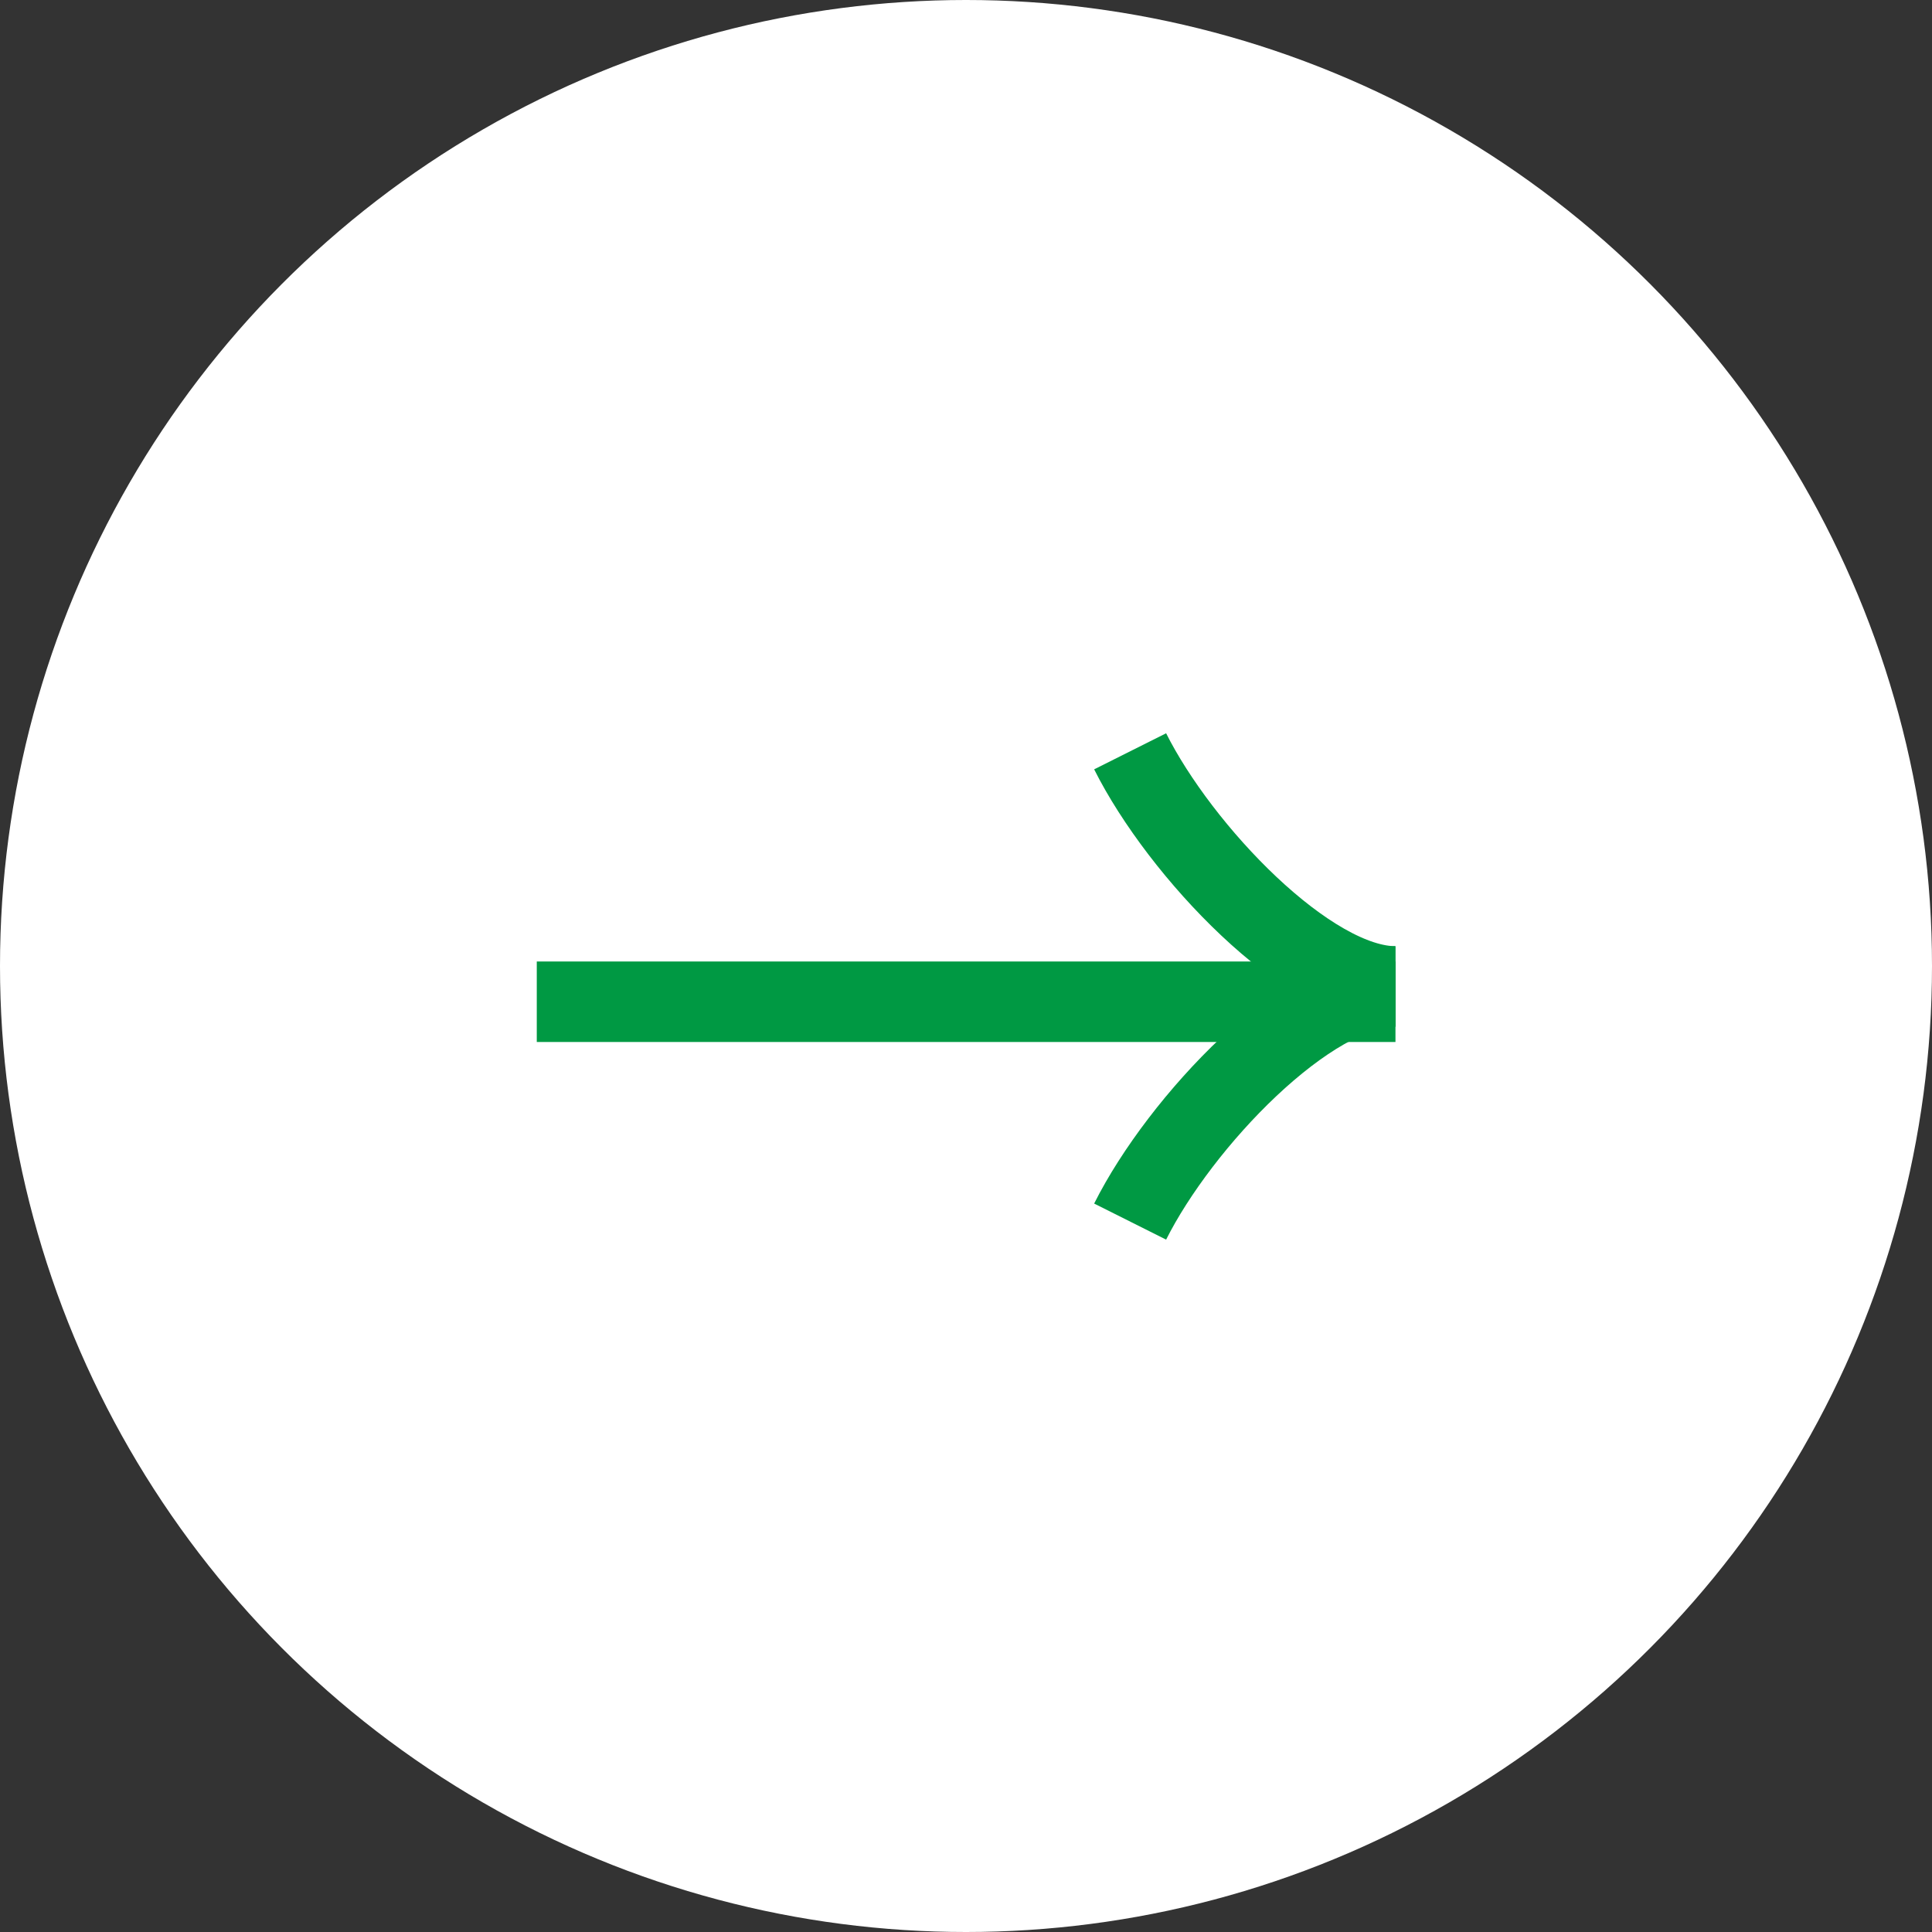
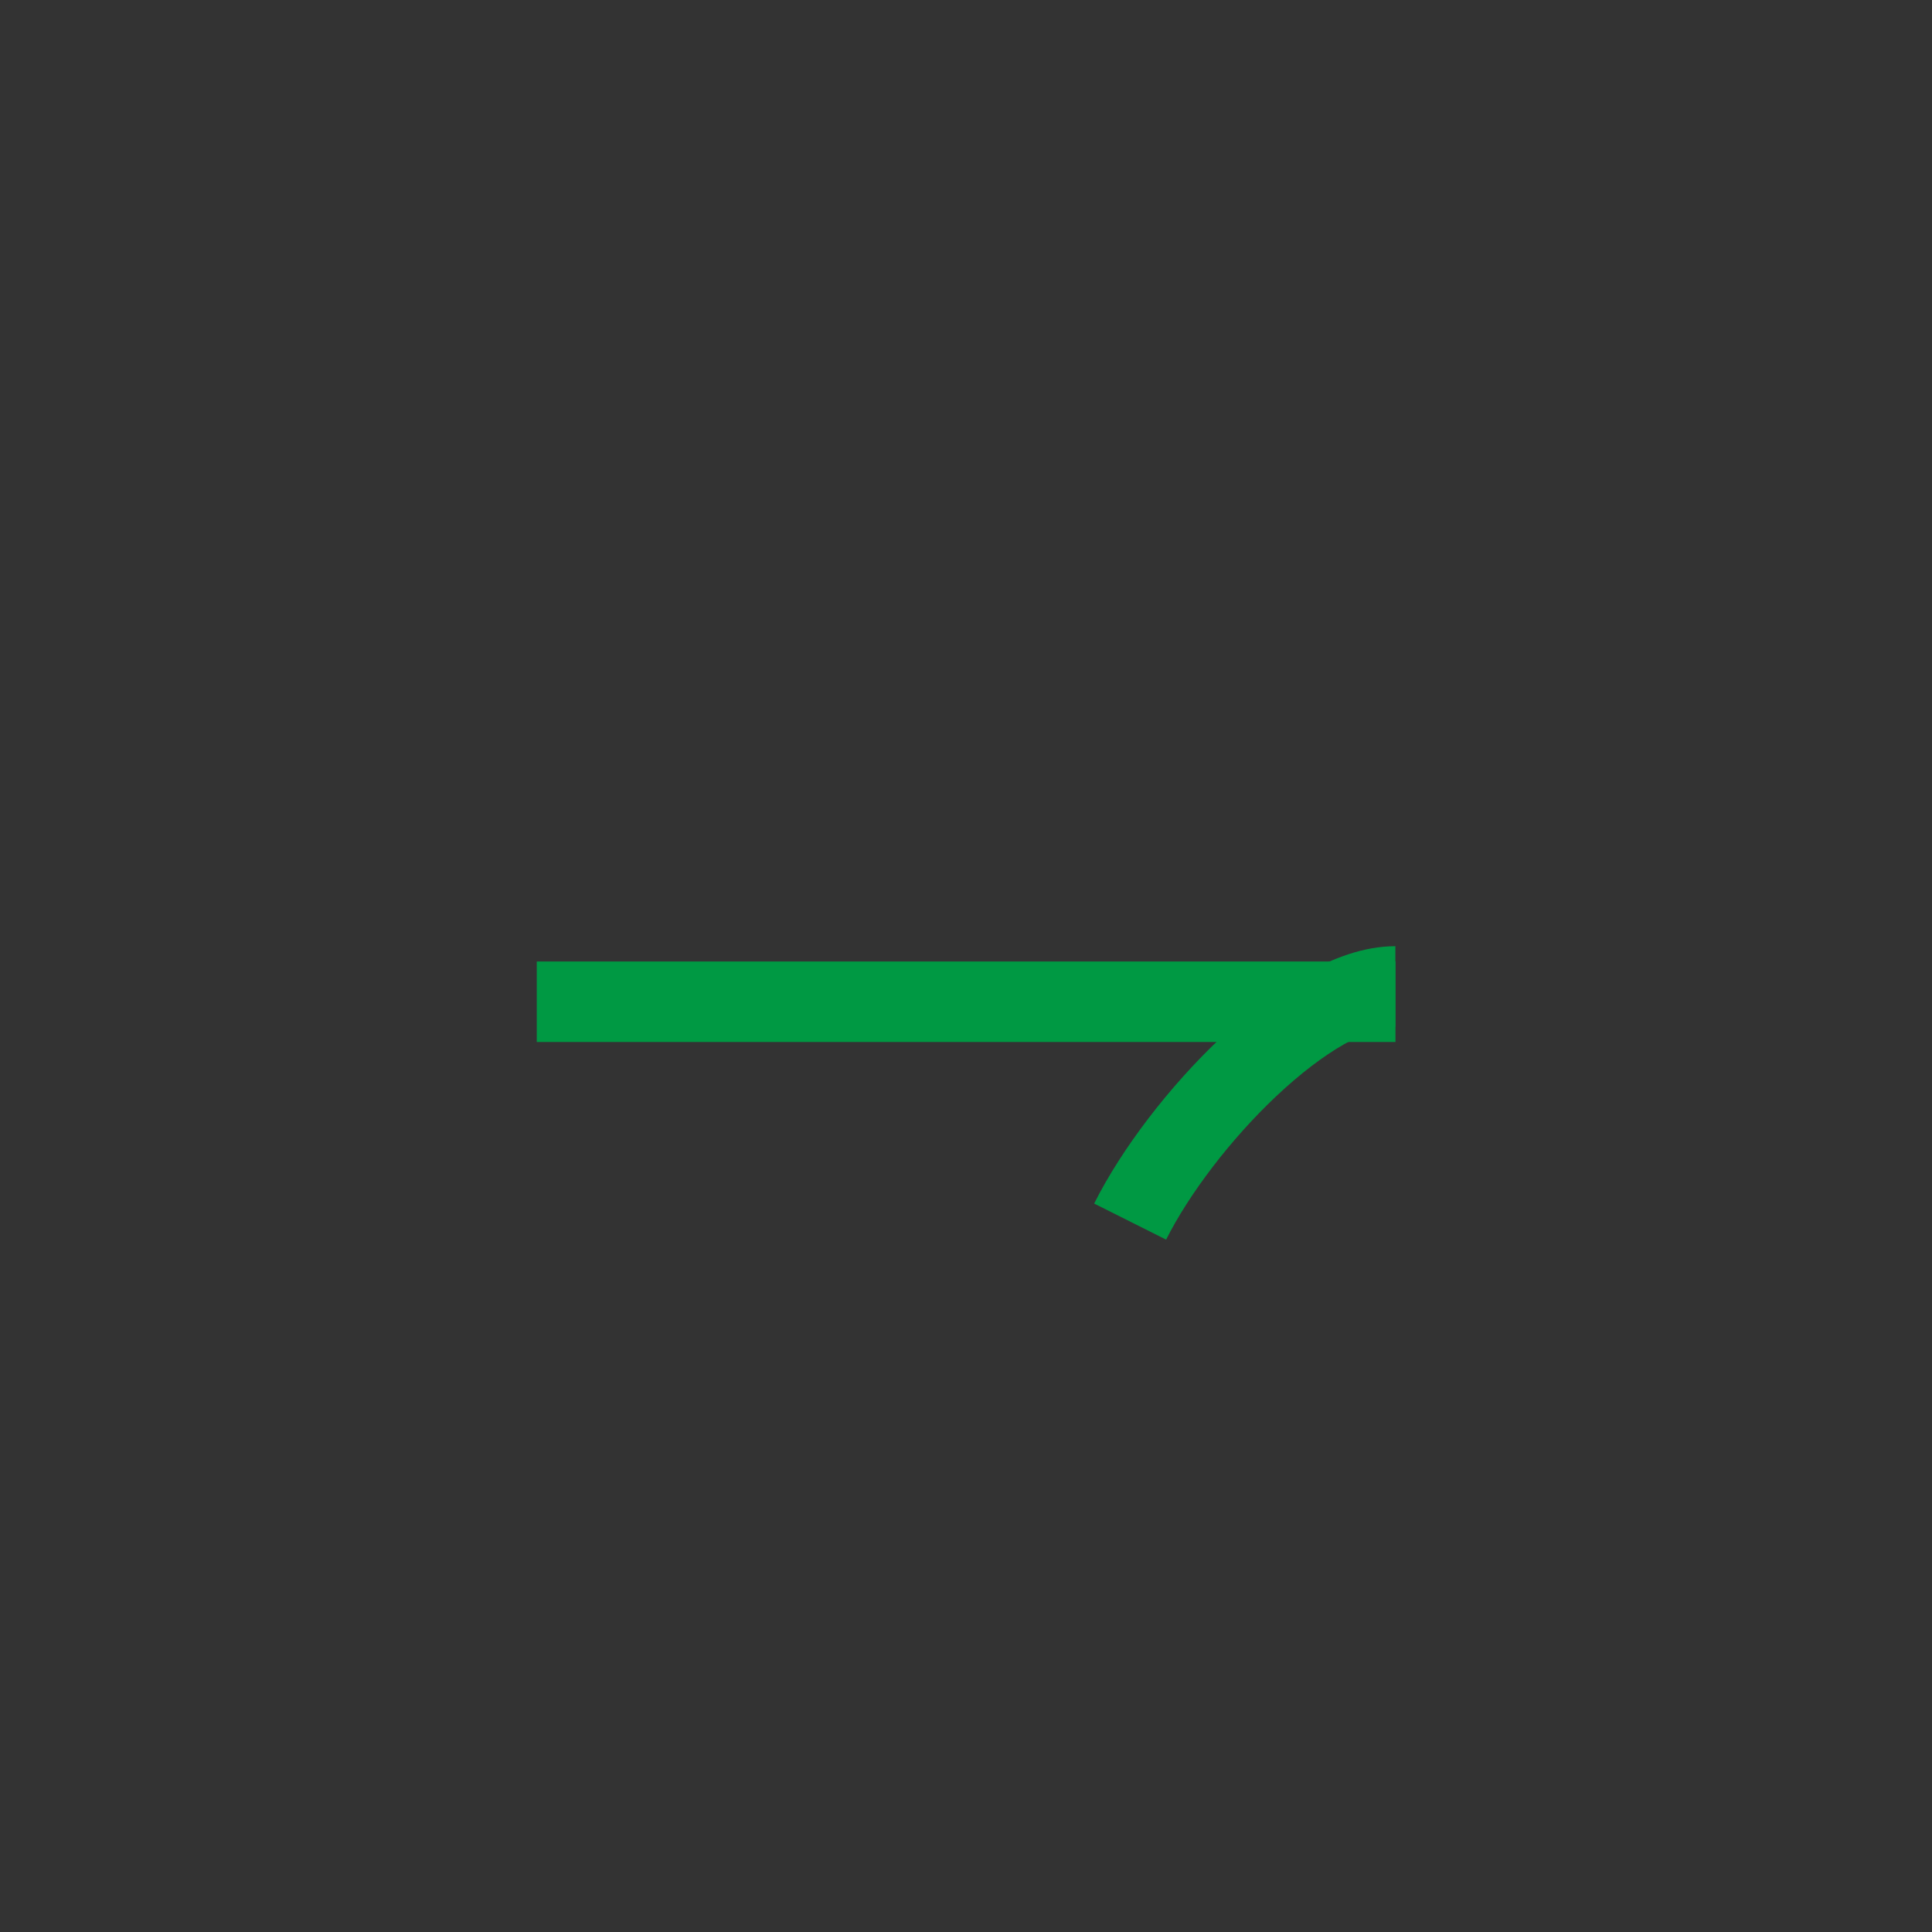
<svg xmlns="http://www.w3.org/2000/svg" fill="none" height="24" viewBox="0 0 24 24" width="24">
  <rect x="0" y="0" width="24" height="24" fill="#333333" stroke="none" />
-   <circle cx="12" cy="12" fill="#fff" r="12" />
  <g stroke="#009943">
-     <path d="m14.039 9.333c.62 1.237 2.215 2.921 3.295 2.921" />
    <path d="m14.039 15.175c.62-1.237 2.215-2.921 3.295-2.921" />
    <path d="m17.335 12.444h-10.667" />
  </g>
</svg>